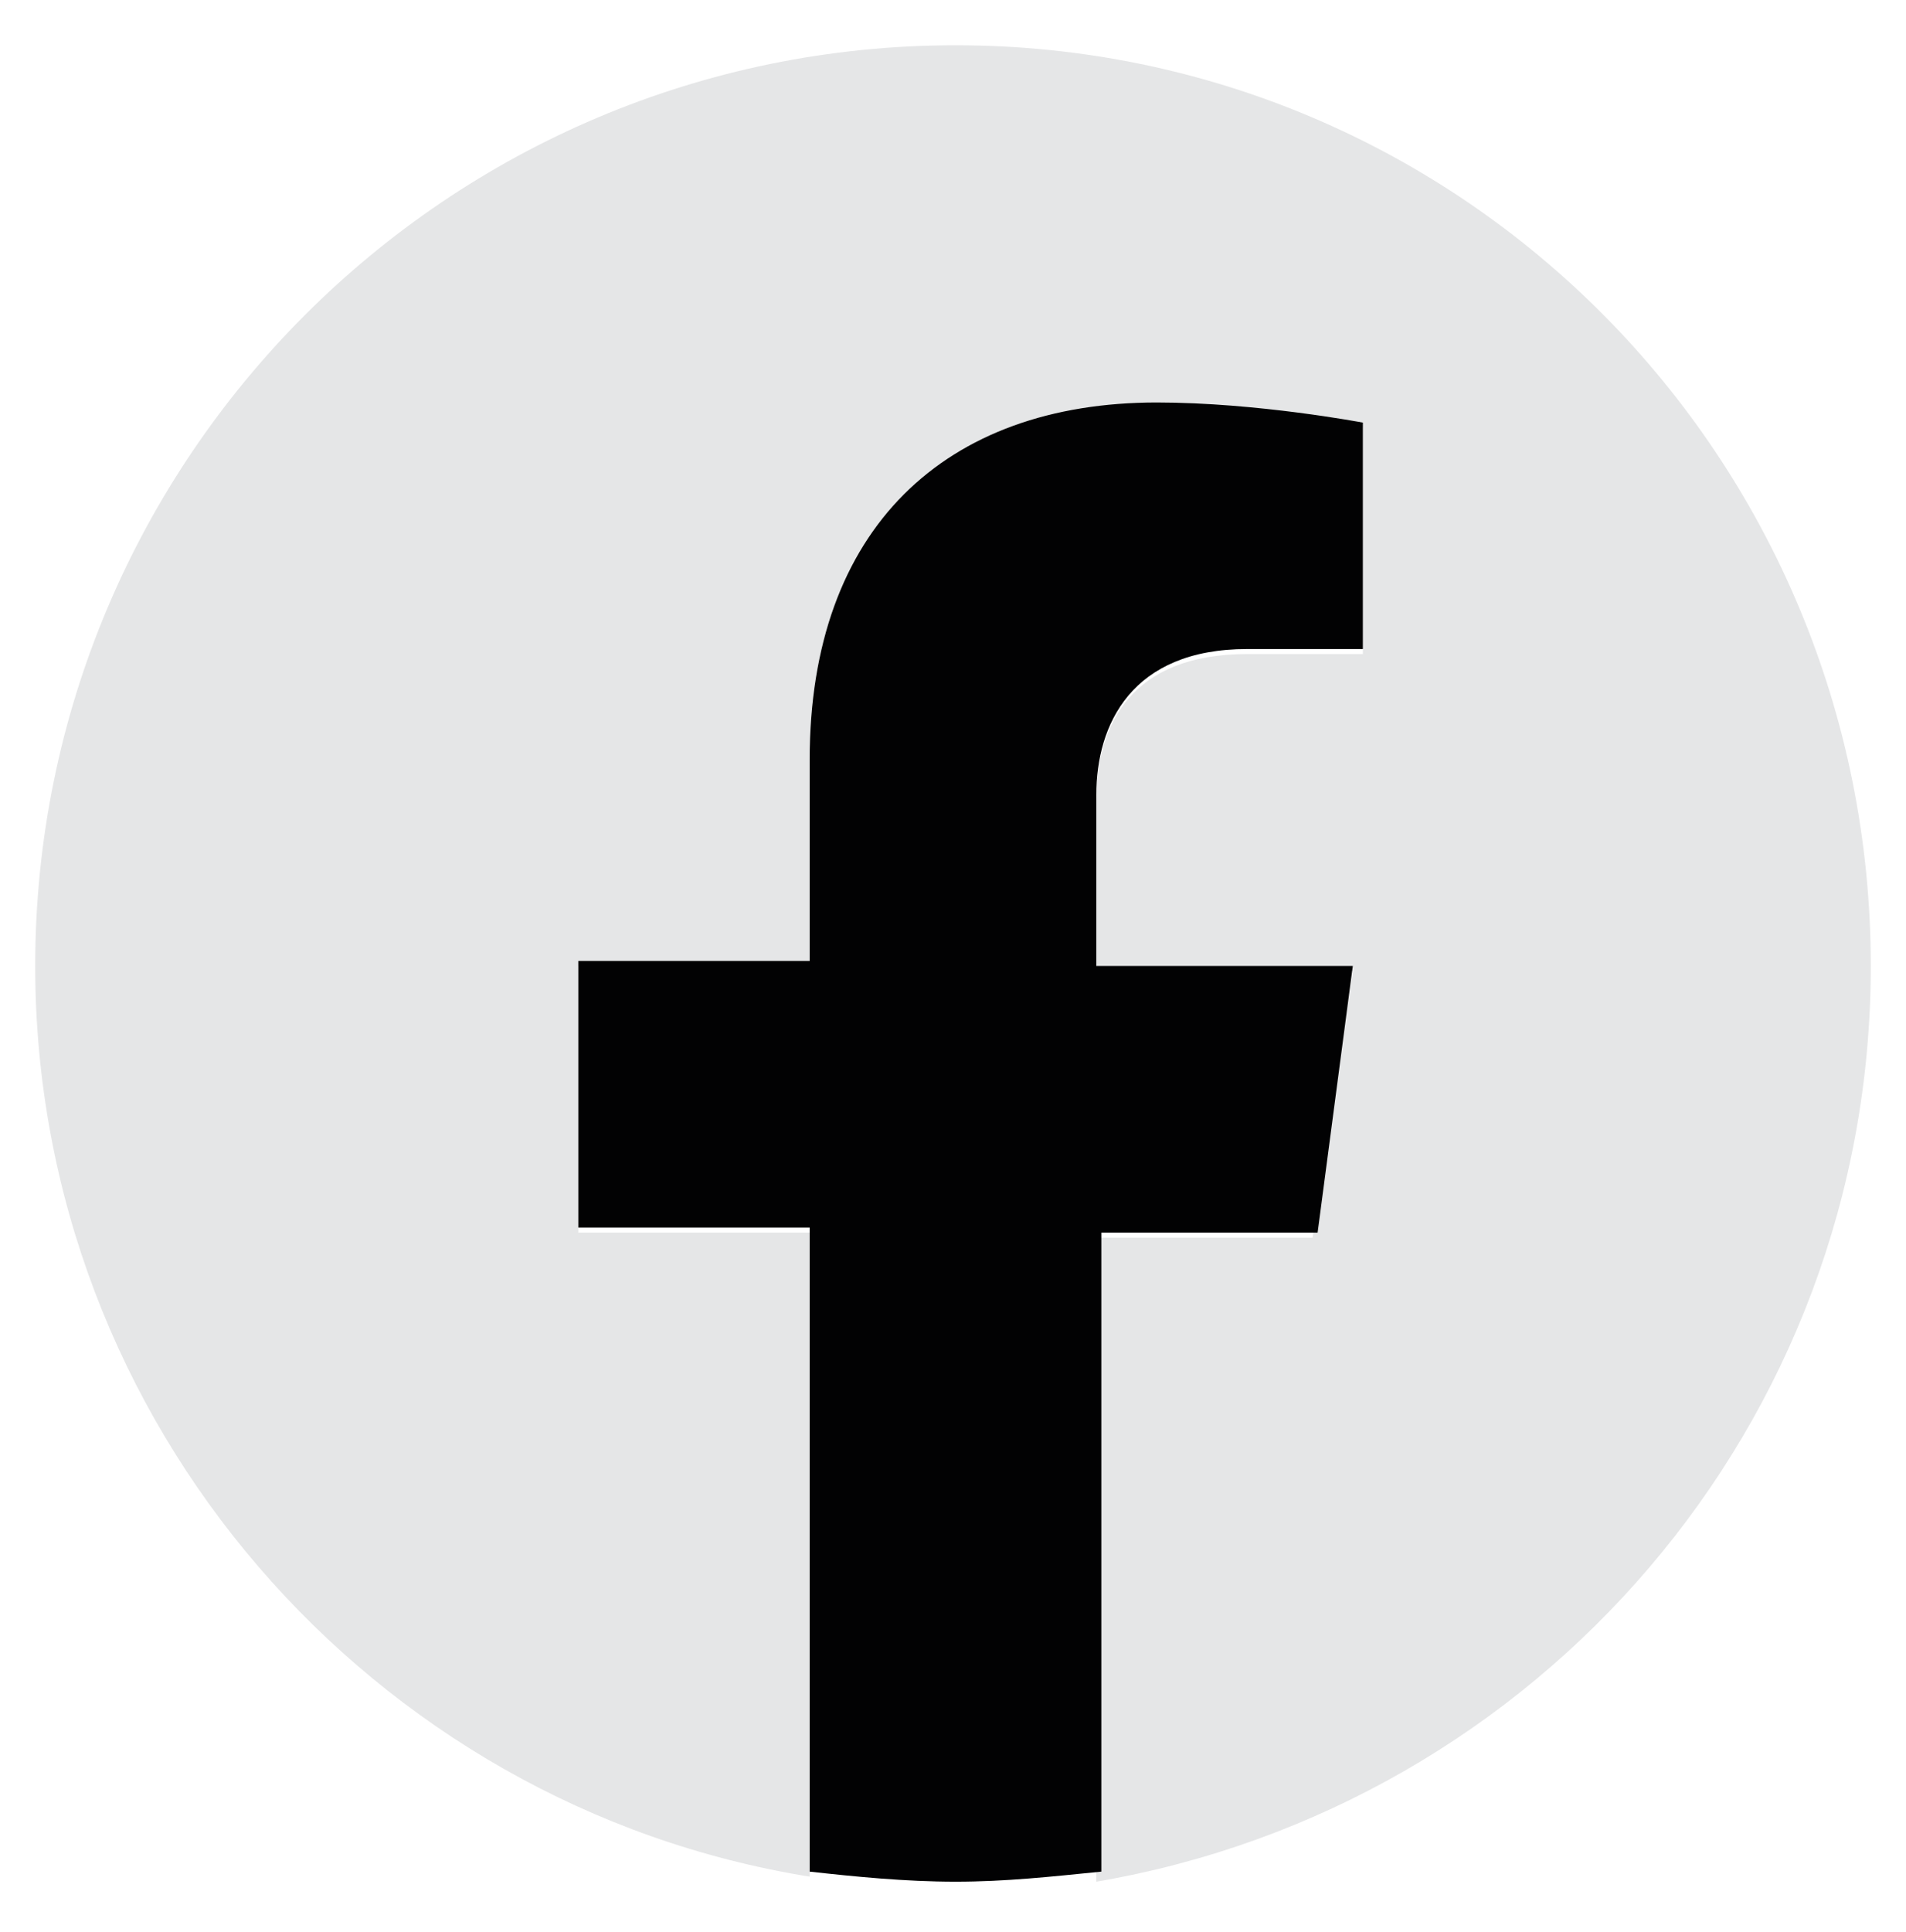
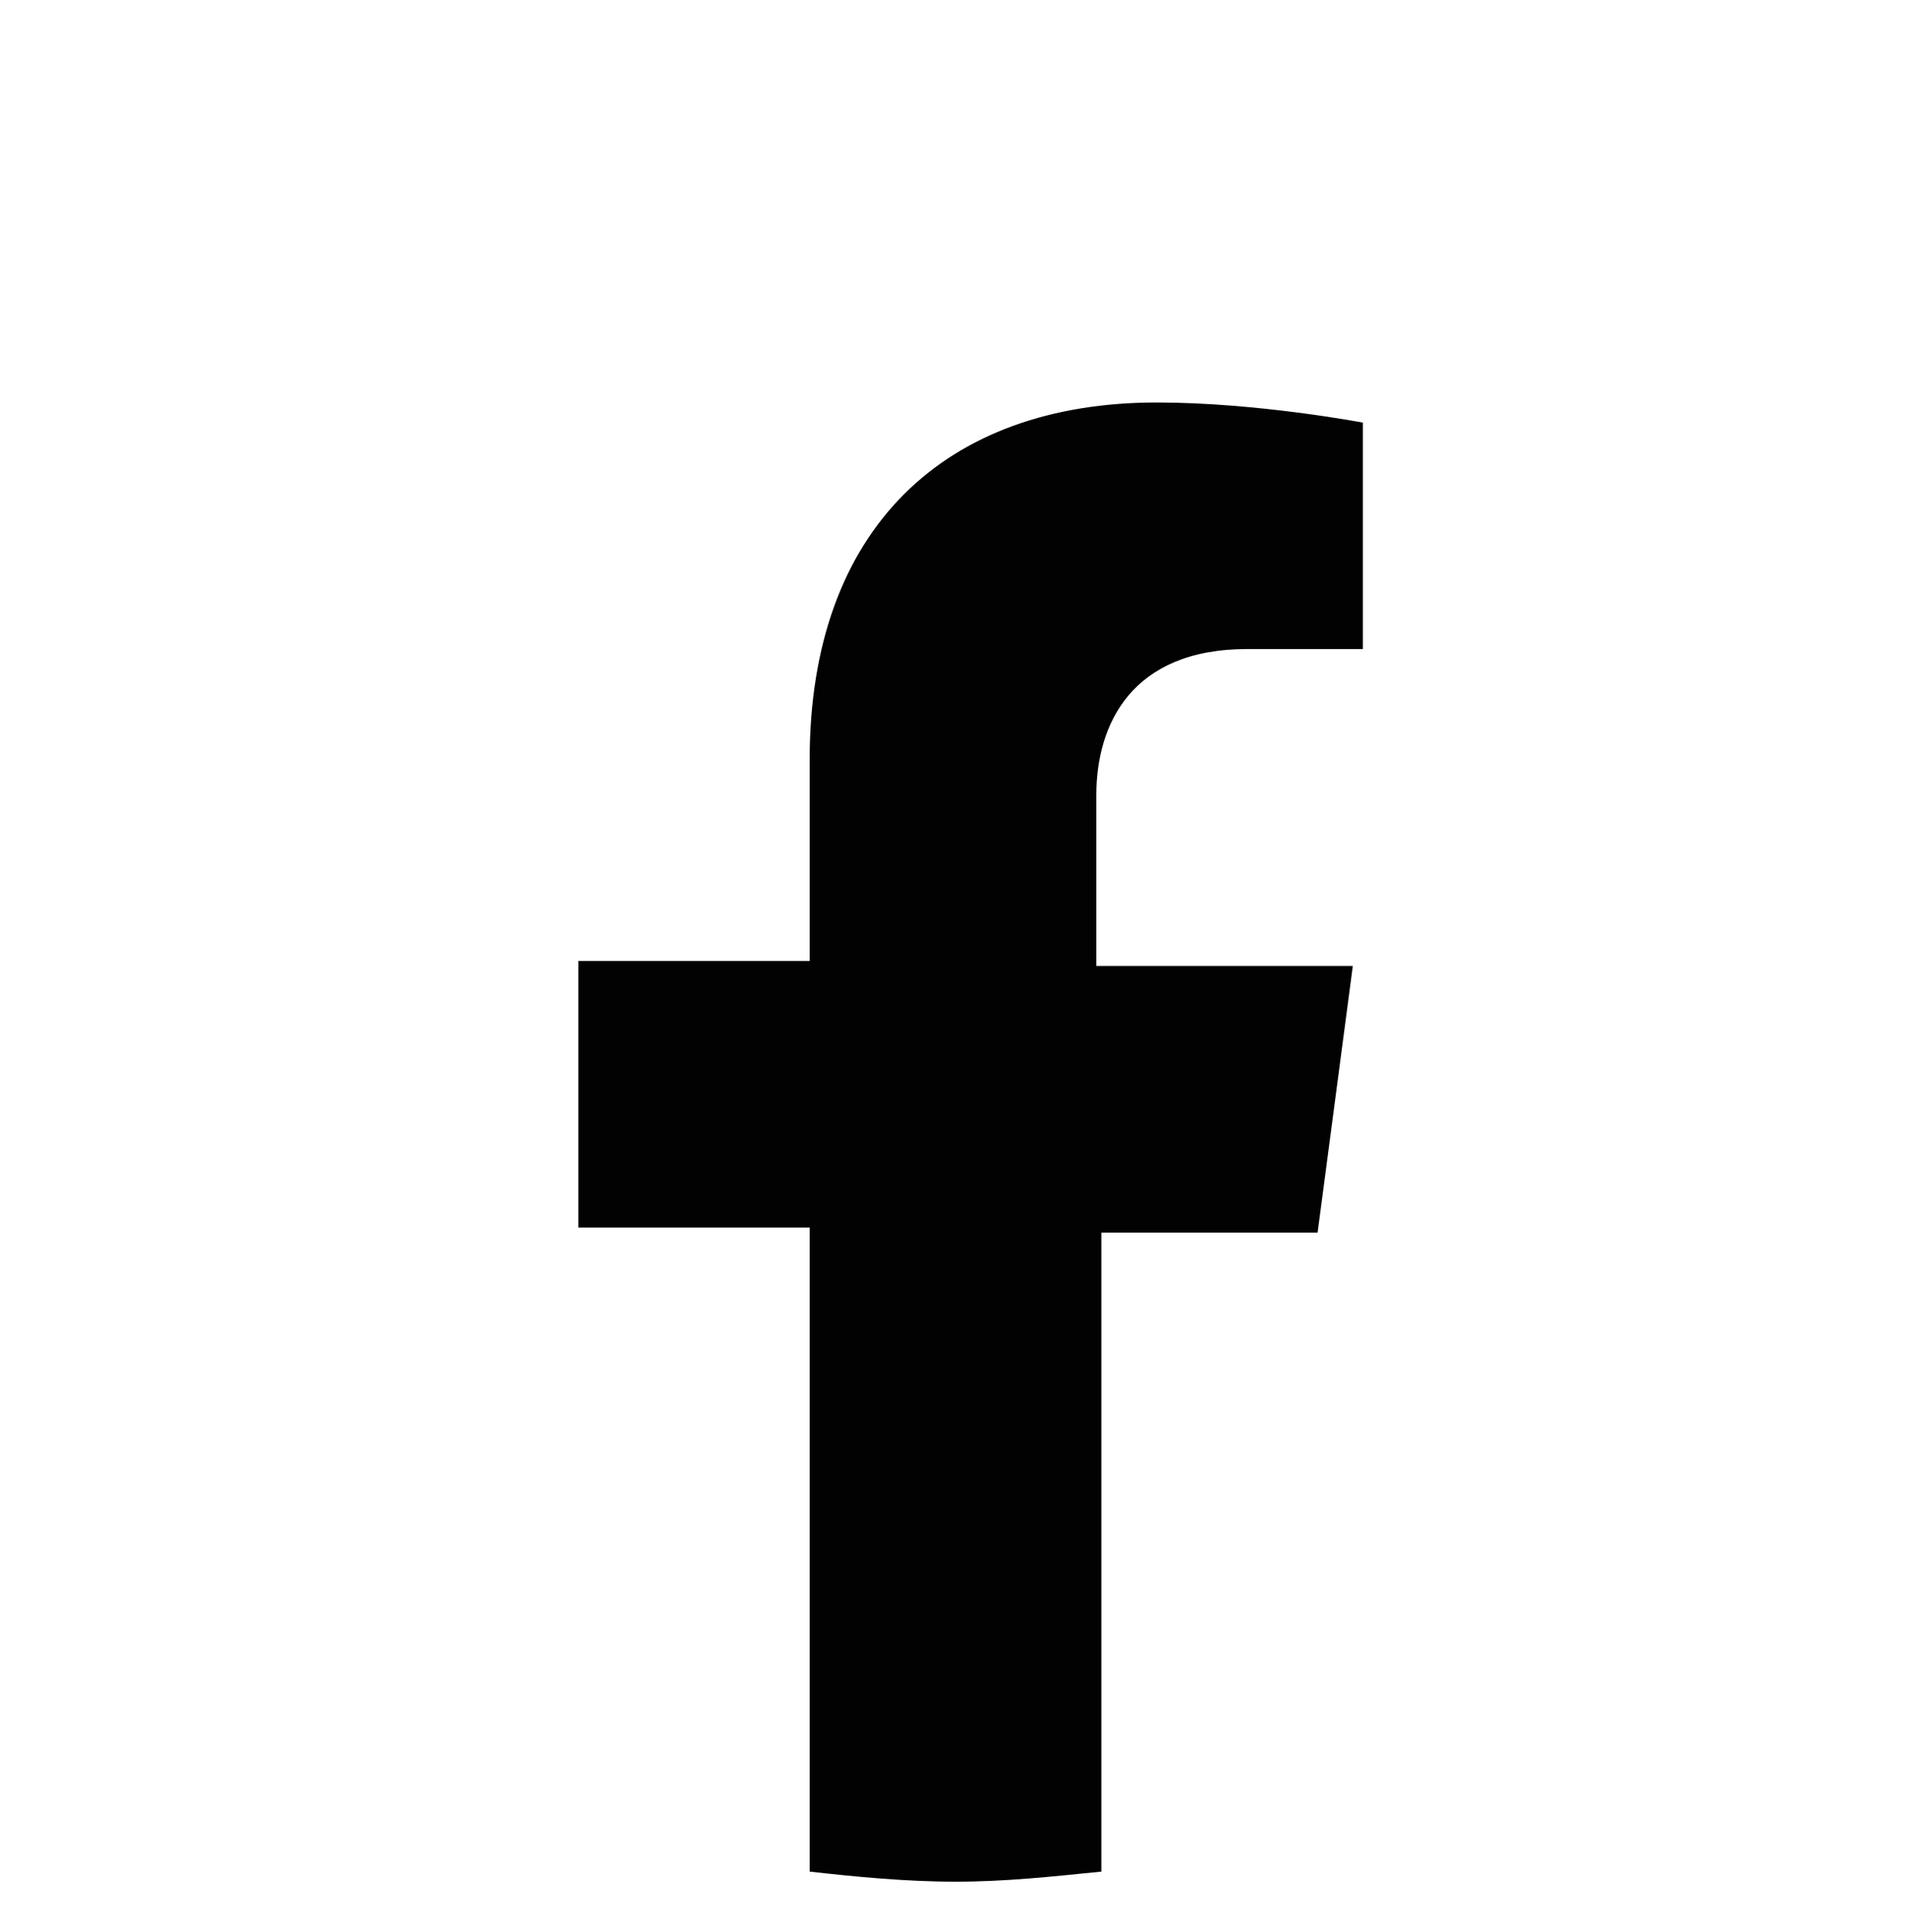
<svg xmlns="http://www.w3.org/2000/svg" version="1.1" id="Capa_1" x="0px" y="0px" viewBox="0 0 37.9 38.4" style="enable-background:new 0 0 37.9 38.4;" xml:space="preserve">
  <style type="text/css">
	.st0{fill-rule:evenodd;clip-rule:evenodd;fill:#E5E6E7;}
	.st1{fill-rule:evenodd;clip-rule:evenodd;fill:#020203;}
</style>
  <g>
-     <path class="st0" d="M37.2,19.2C37.2,9.1,29.1,0.9,19,0.9S0.7,9.1,0.7,19.2c0,9.1,6.7,16.7,15.4,18.1V24.5h-4.6v-5.3h4.6v-4   c0-4.6,2.7-7.1,6.9-7.1c2,0,4.1,0.4,4.1,0.4v4.5h-2.3c-2.3,0-3,1.4-3,2.9v3.4h5.1l-0.8,5.3h-4.3v12.8   C30.6,35.9,37.2,28.3,37.2,19.2" />
    <path class="st1" d="M26.9,19.2h-5.1v-3.4c0-1.4,0.7-2.9,3-2.9h2.3V8.4c0,0-2.1-0.4-4.1-0.4c-4.2,0-6.9,2.5-6.9,7.1v4h-4.6v5.3h4.6   v12.8c0.9,0.1,1.9,0.2,2.9,0.2s1.9-0.1,2.9-0.2V24.5h4.3L26.9,19.2z" />
  </g>
</svg>